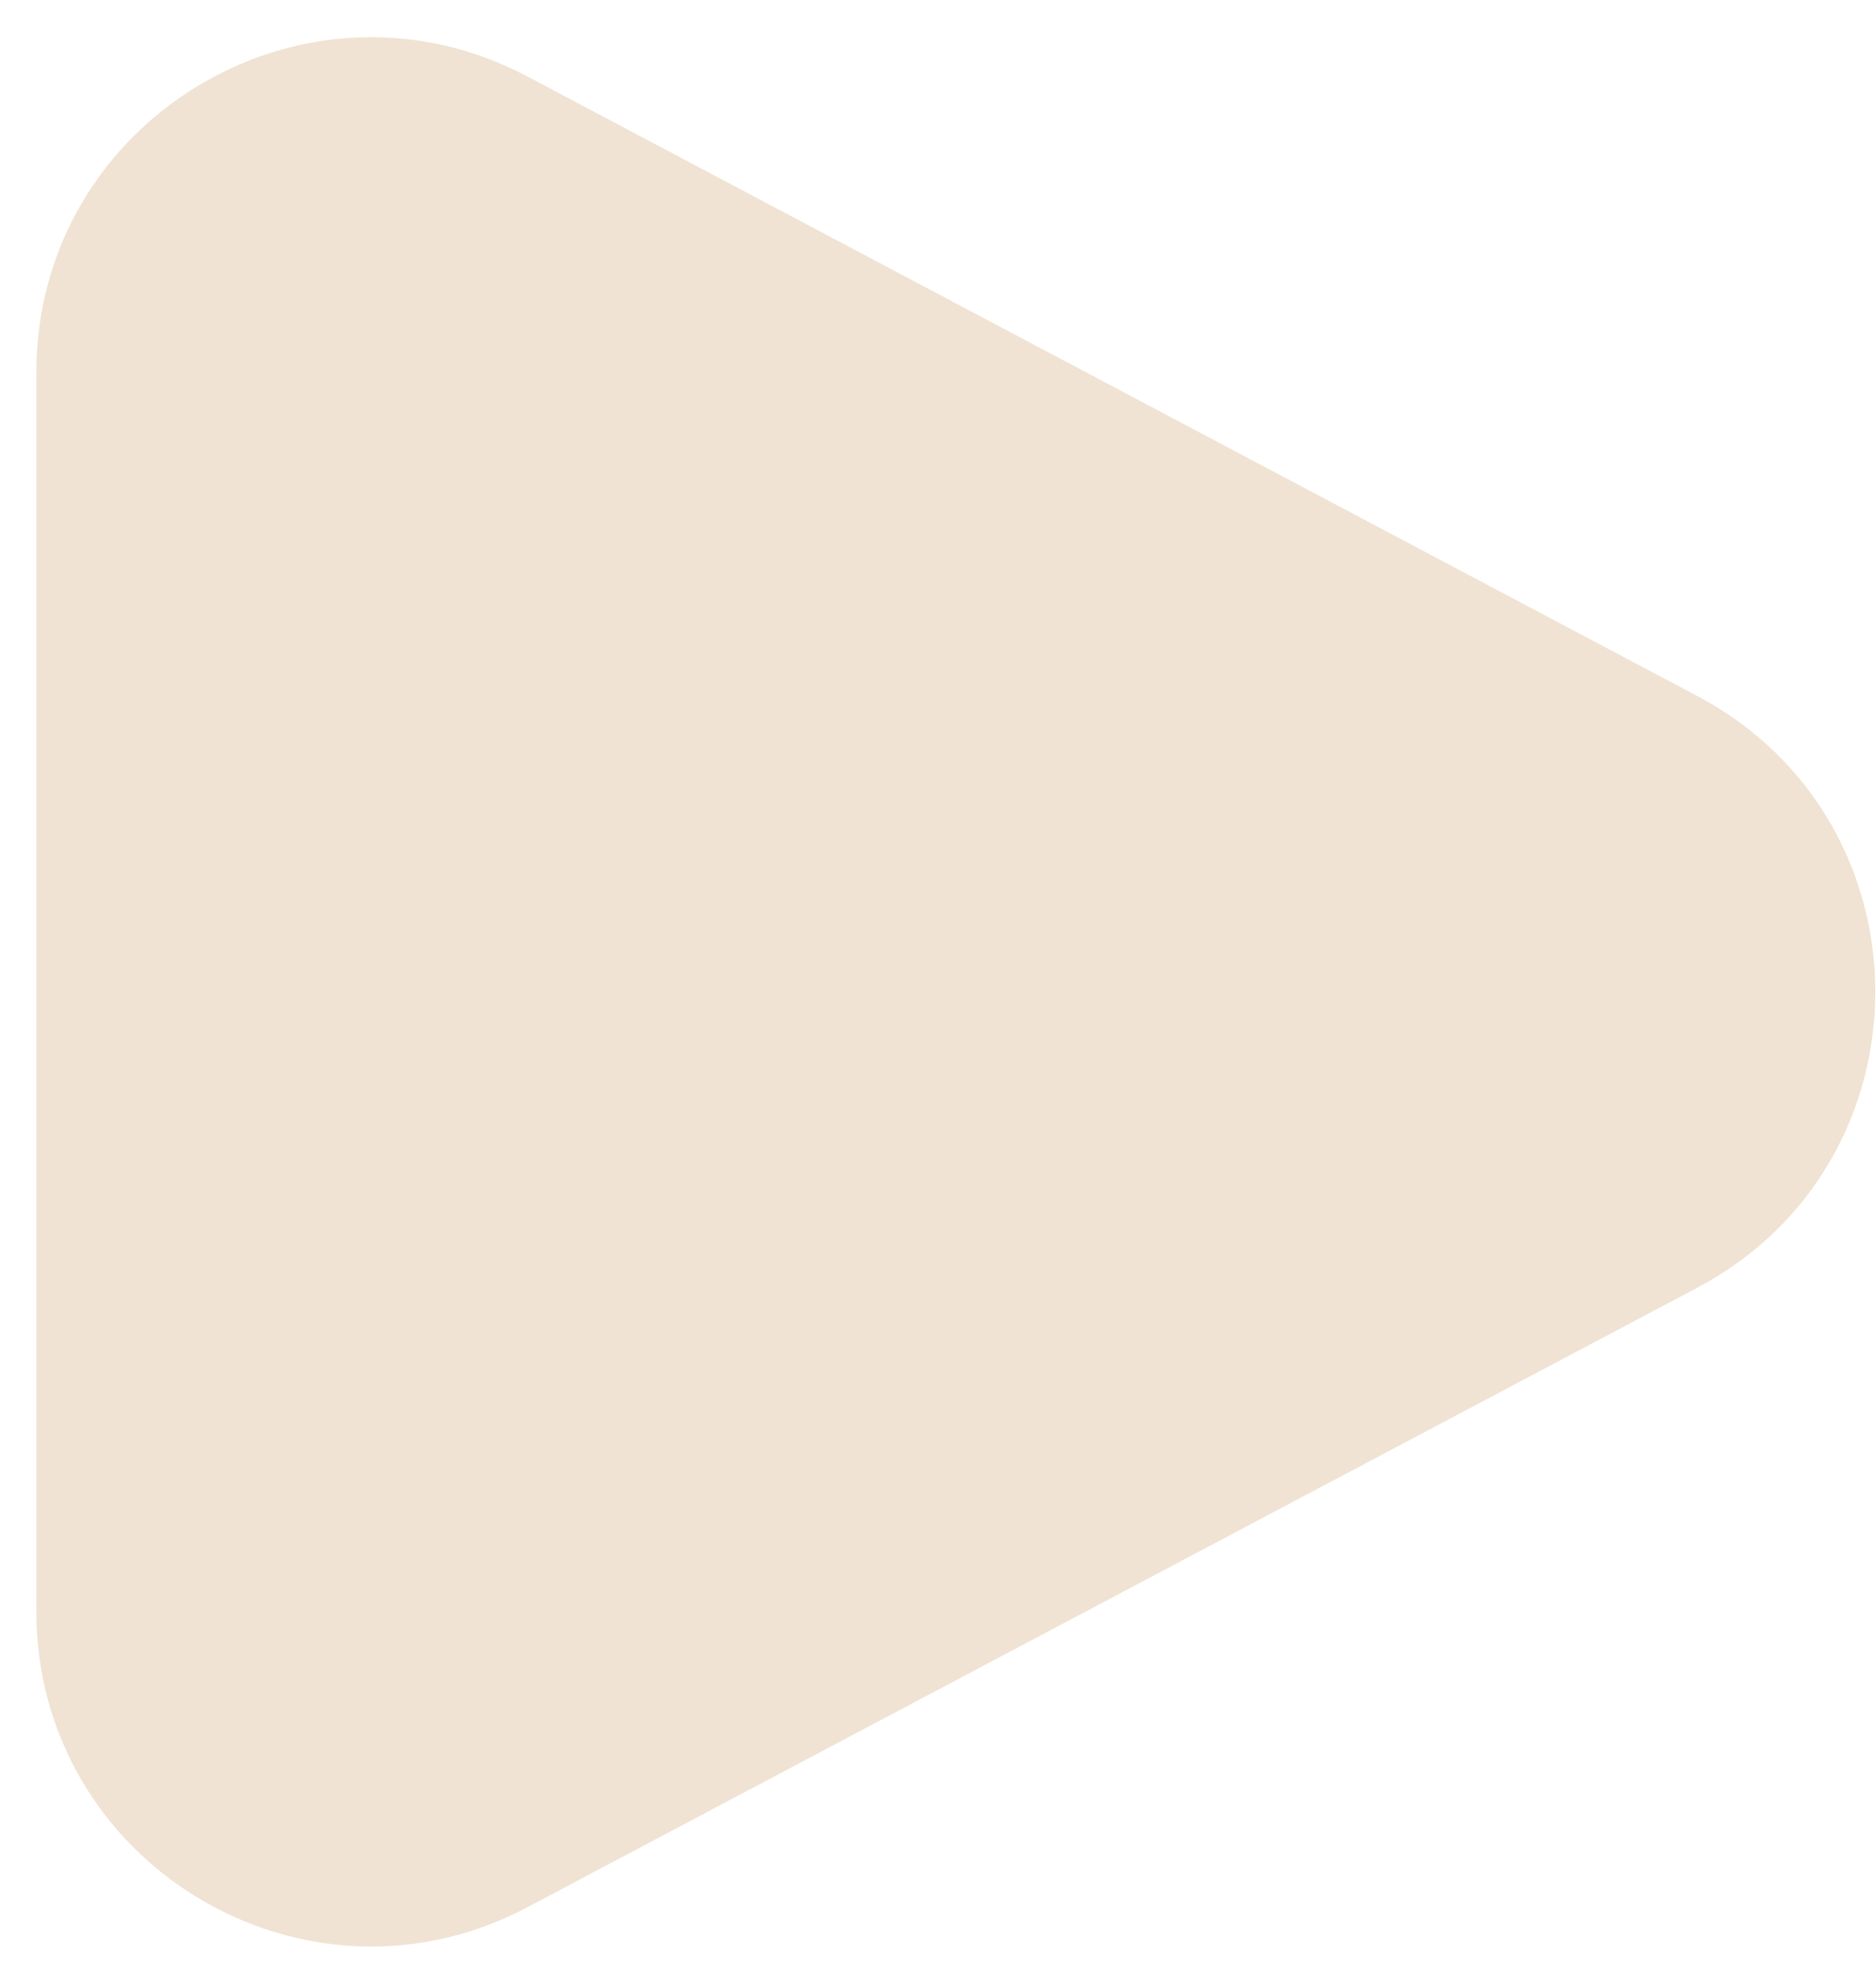
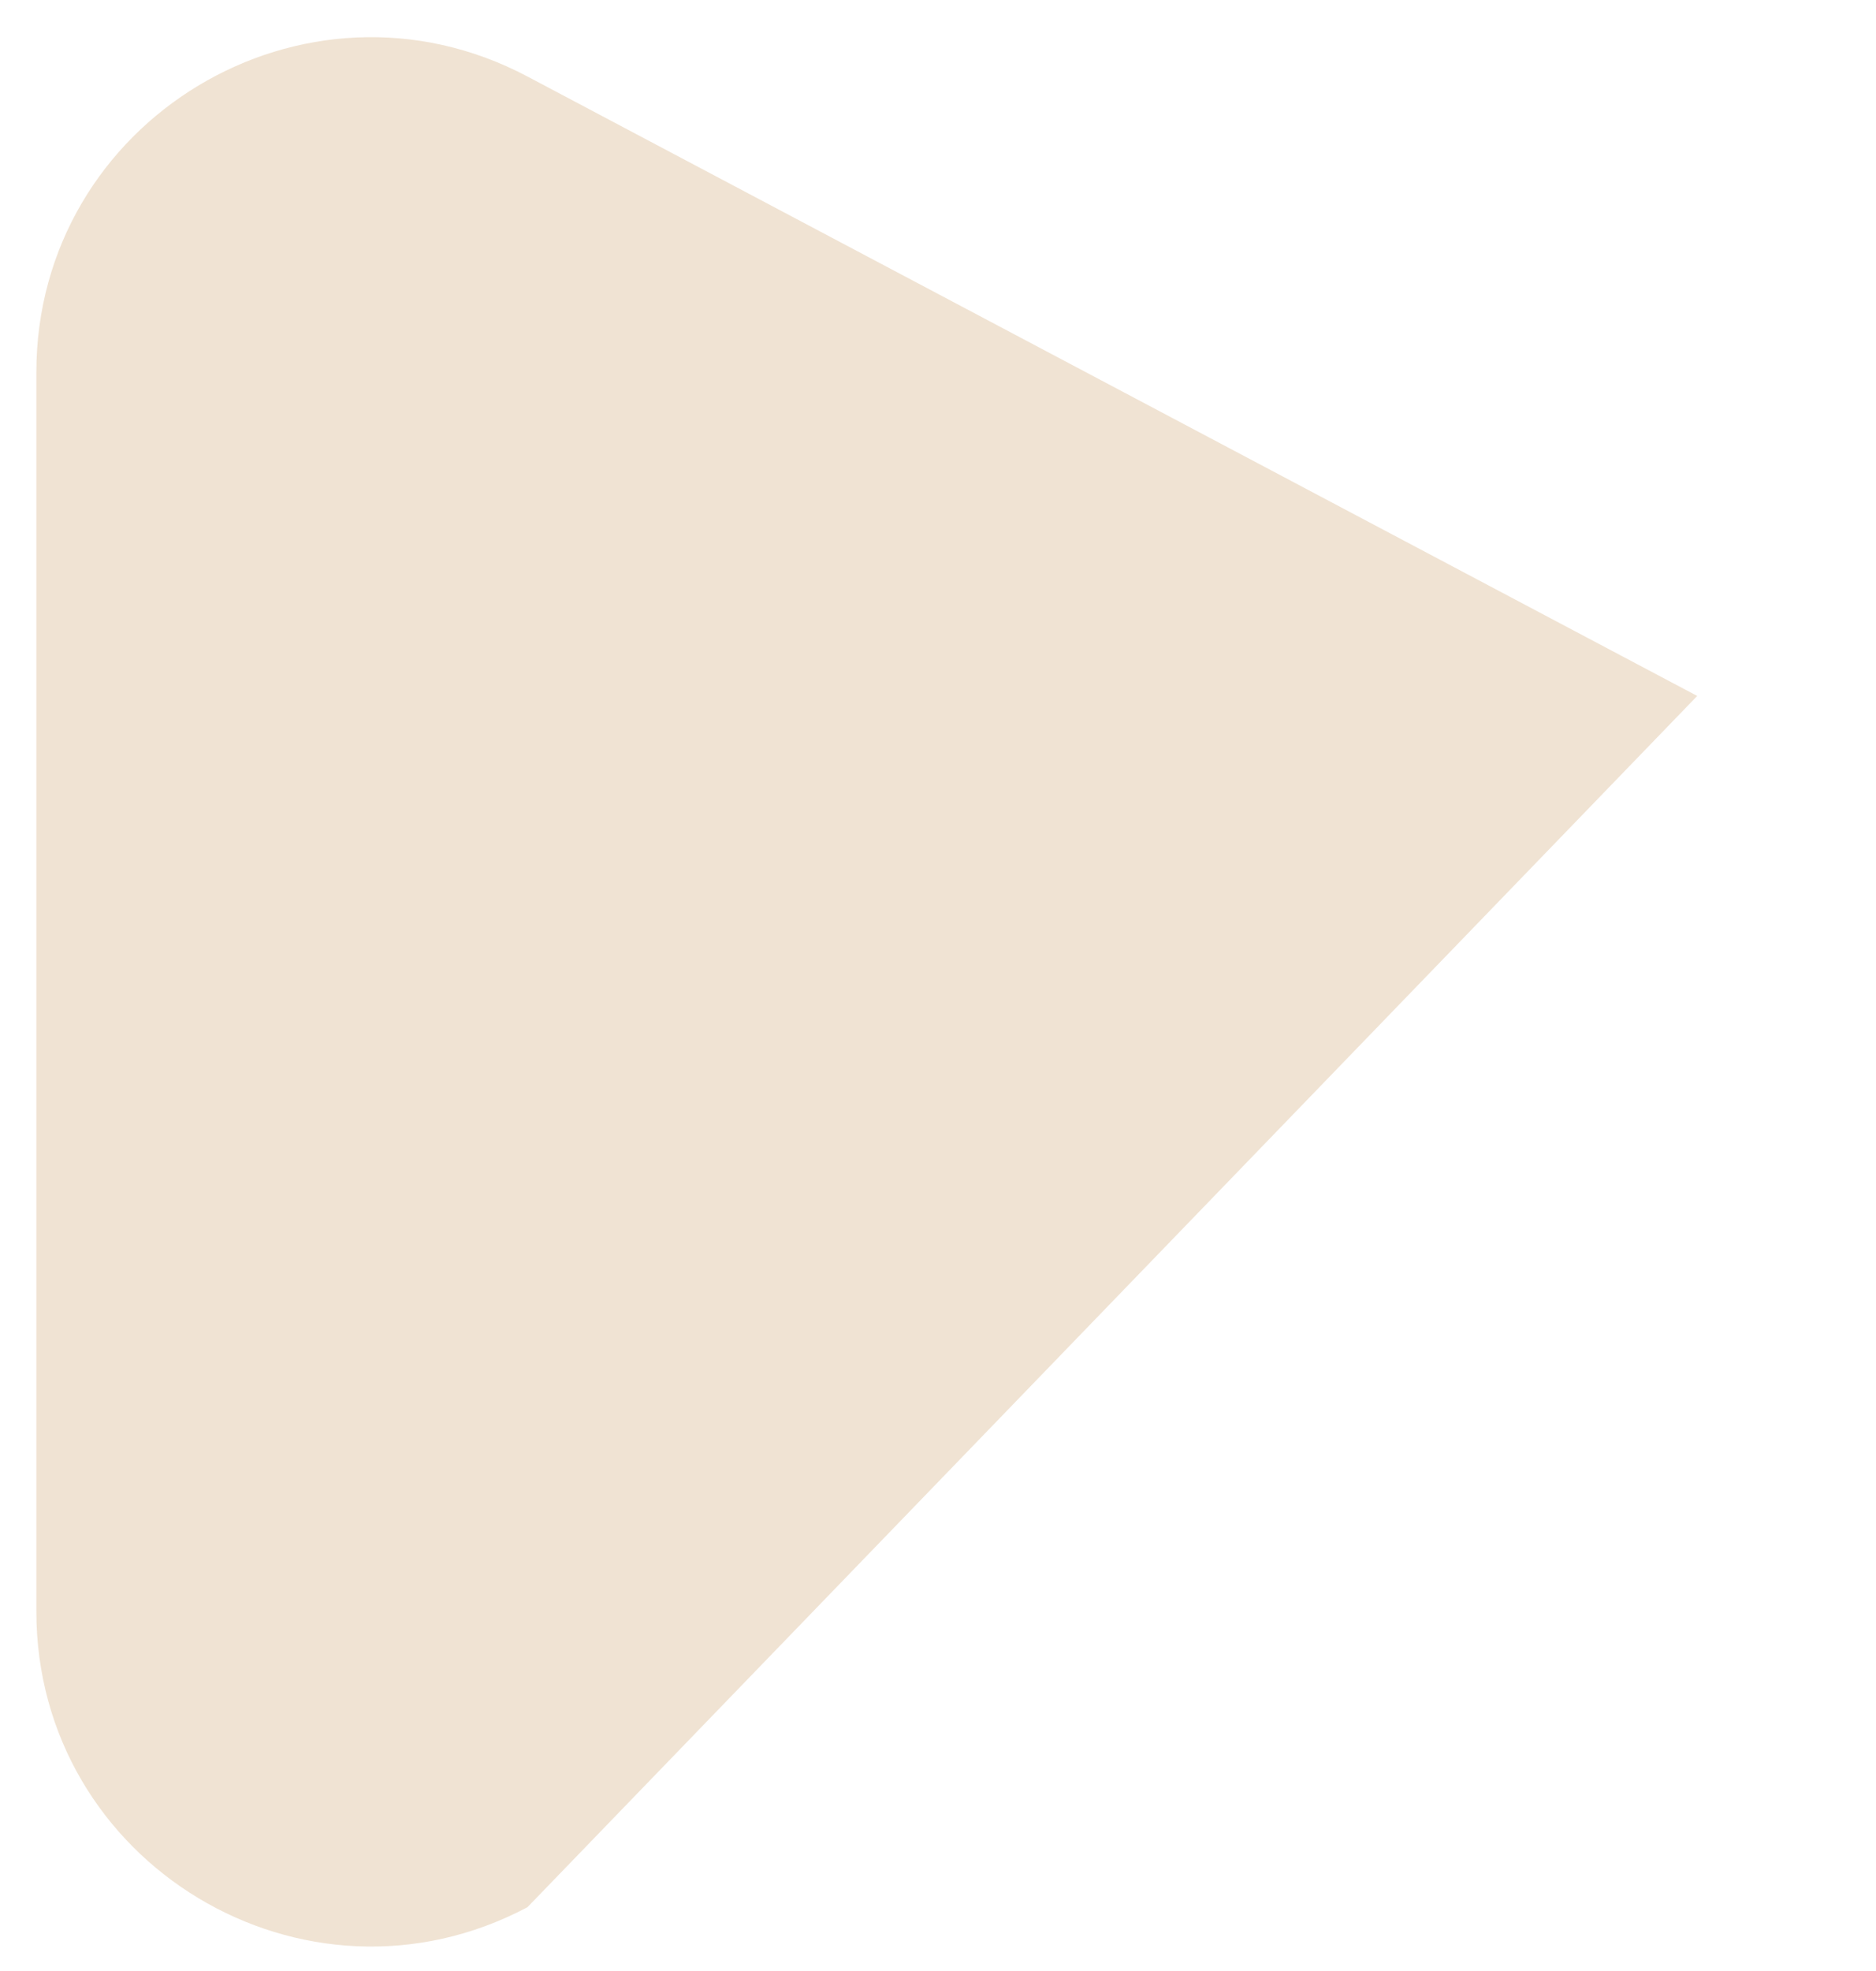
<svg xmlns="http://www.w3.org/2000/svg" width="40" height="42" viewBox="0 0 40 42" fill="none">
-   <path d="M36.188 14.83C41.25 17.509 41.25 24.762 36.188 27.441L11.246 40.641C6.495 43.155 0.775 39.711 0.775 34.335V7.936C0.775 2.56 6.495 -0.884 11.246 1.63L36.188 14.83Z" fill="#F0E3D3" />
+   <path d="M36.188 14.83L11.246 40.641C6.495 43.155 0.775 39.711 0.775 34.335V7.936C0.775 2.56 6.495 -0.884 11.246 1.63L36.188 14.83Z" fill="#F0E3D3" />
</svg>